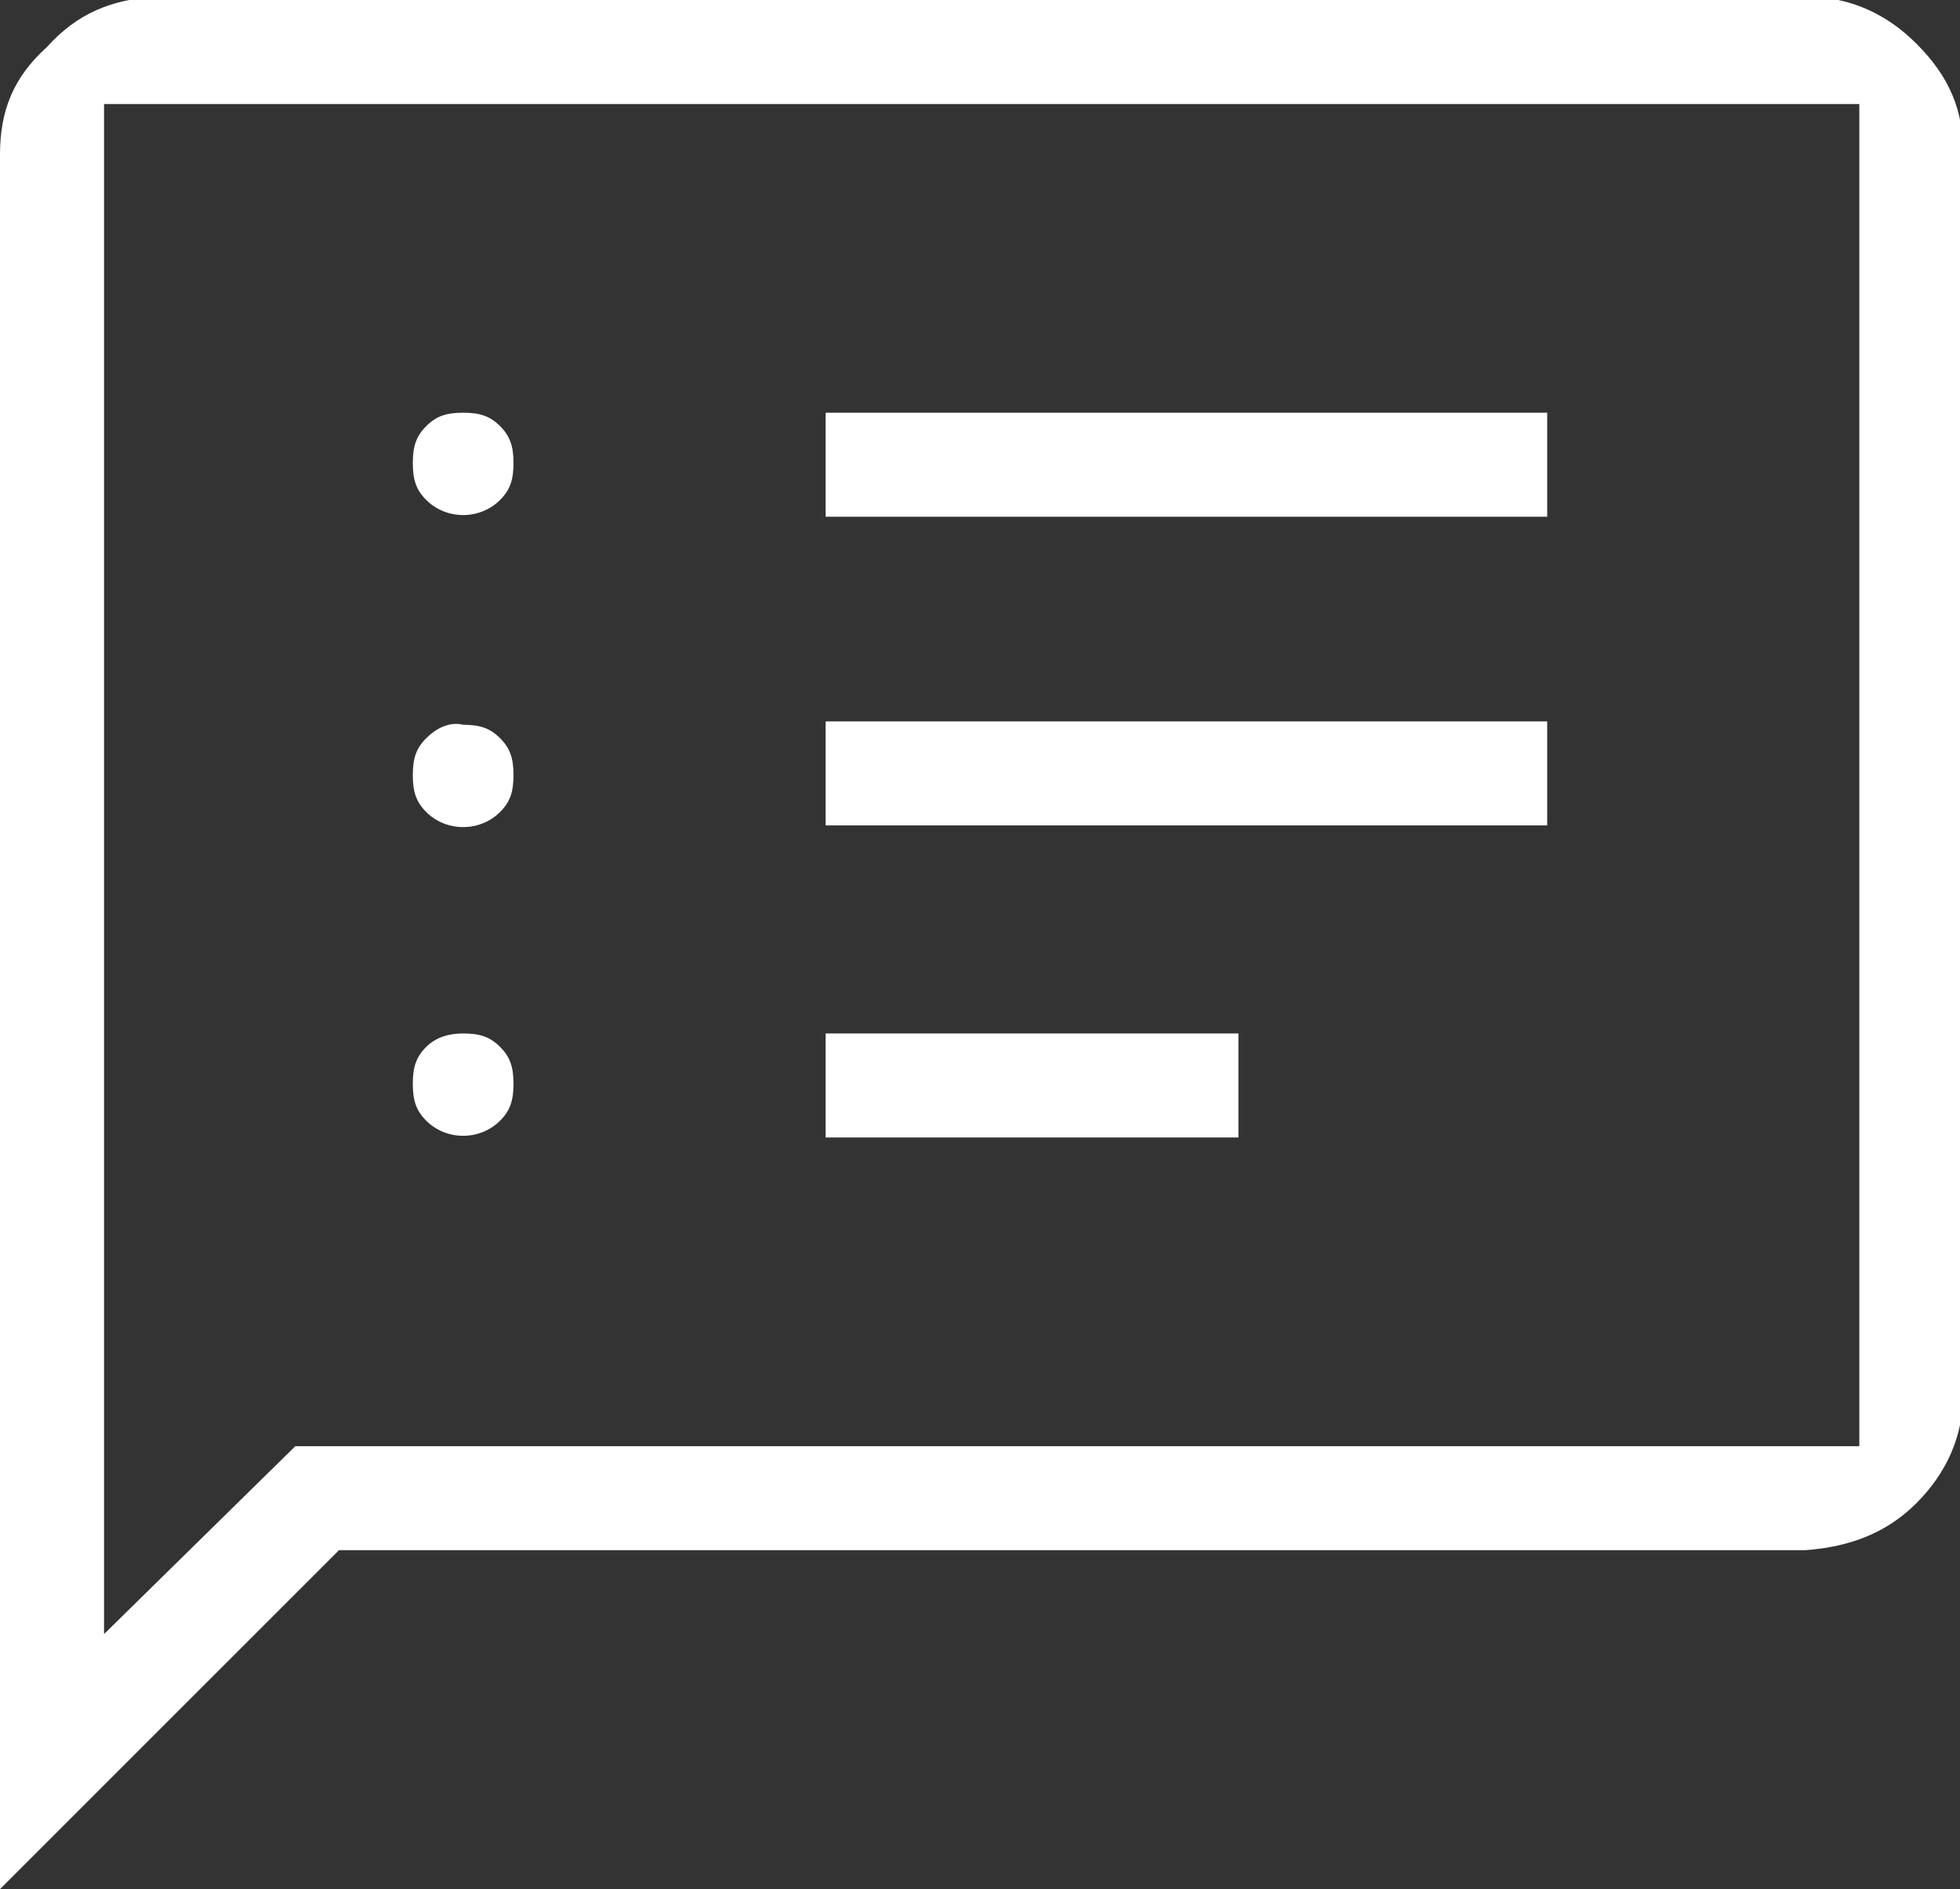
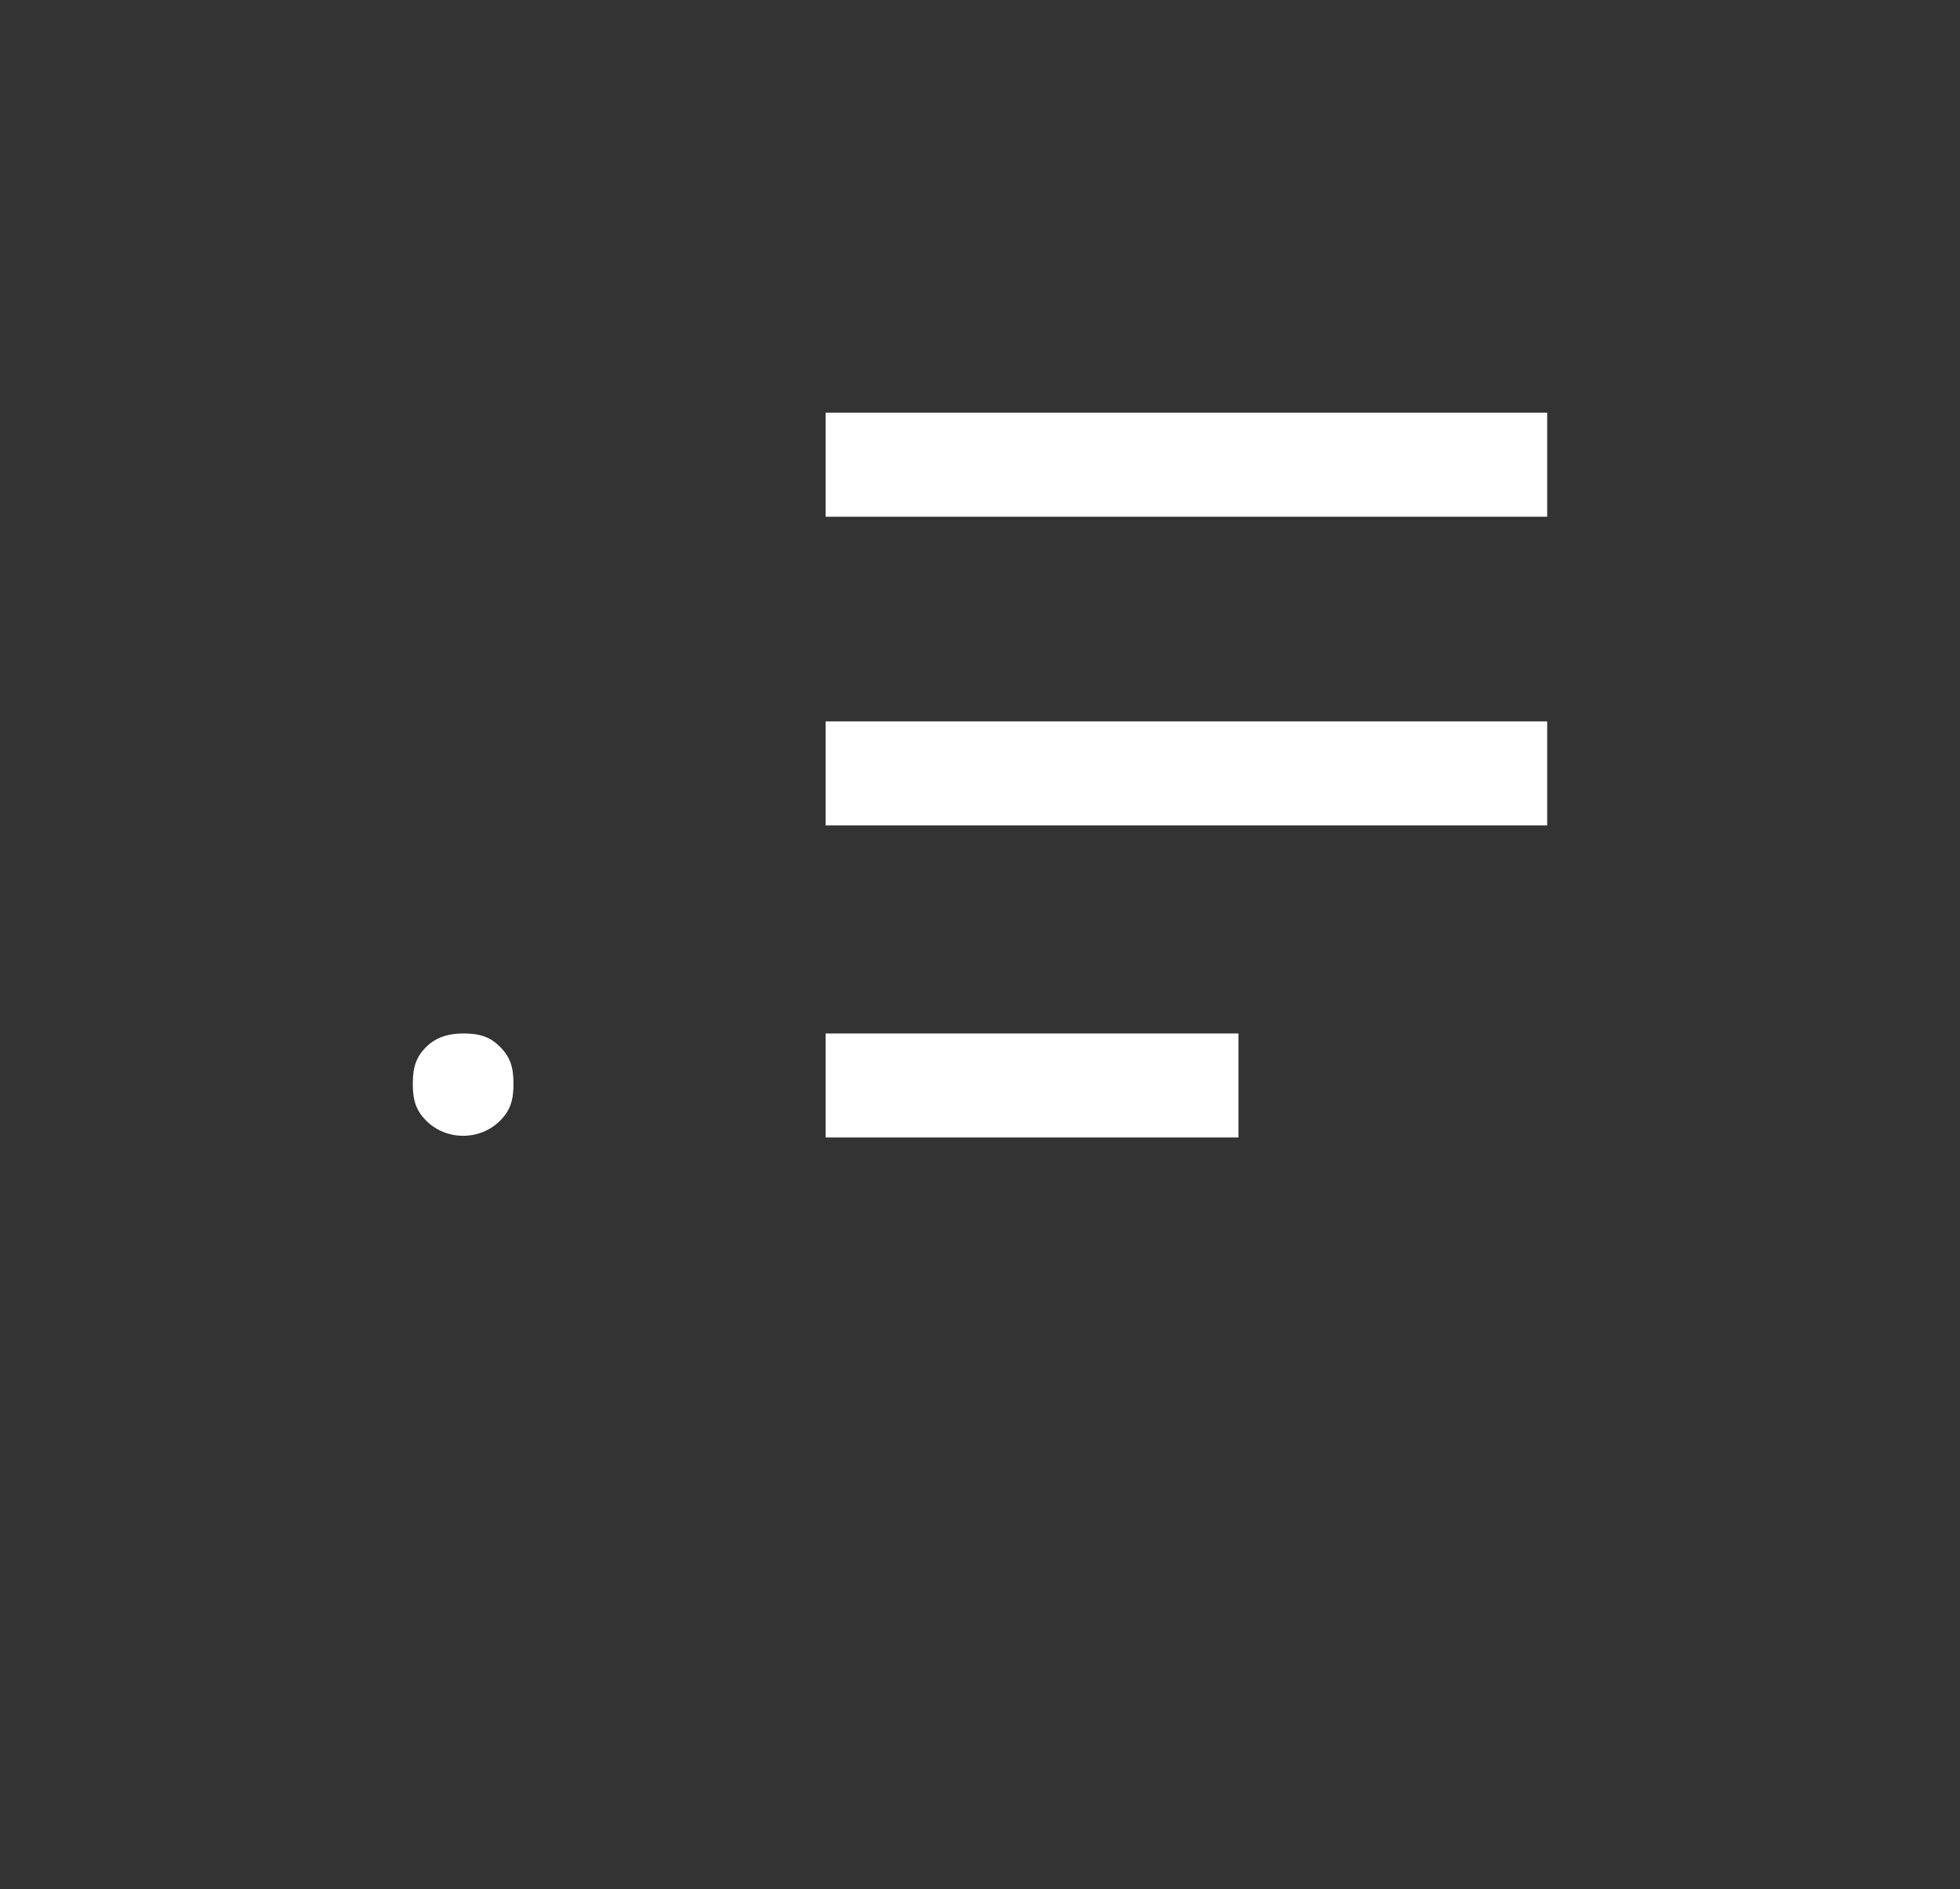
<svg xmlns="http://www.w3.org/2000/svg" xmlns:xlink="http://www.w3.org/1999/xlink" version="1.1" id="Ebene_1" x="0px" y="0px" viewBox="0 0 58.4 56.3" style="enable-background:new 0 0 58.4 56.3;" xml:space="preserve">
  <rect x="0" y="0" width="58.4" height="56.3" fill="#333333" stroke="none" />
  <style type="text/css">
	.Schlagschatten{fill:none;}
	.Schein_x0020_nach_x0020_außen_x0020__x002D__x0020_5_x0020_Pt_x002E_{fill:none;}
	.Blauer_x0020_Neonrahmen{fill:none;stroke:#8AACDA;stroke-width:7;stroke-linecap:round;stroke-linejoin:round;}
	.Lichter_x0020_Chrom{fill:url(#SVGID_1_);stroke:#FFFFFF;stroke-width:0.363;stroke-miterlimit:1;}
	.Jive_GS{fill:#FFDD00;}
	.Alyssa_GS{fill:#A6D0E4;}
	.st0{fill:#FFFFFF;}
	.st1{clip-path:url(#SVGID_00000079449578374703637590000012722094414784722841_);fill:#FFFFFF;}
	.st2{clip-path:url(#SVGID_00000121265264607889225740000006961765069070959523_);fill:#FFFFFF;}
</style>
  <linearGradient id="SVGID_1_" gradientUnits="userSpaceOnUse" x1="-753.475" y1="-349.135" x2="-753.475" y2="-350.135">
    <stop offset="0" style="stop-color:#656565" />
    <stop offset="0.618" style="stop-color:#1B1B1B" />
    <stop offset="0.629" style="stop-color:#545454" />
    <stop offset="0.983" style="stop-color:#3E3E3E" />
  </linearGradient>
  <g>
    <rect x="24.6" y="12.3" class="st0" width="21.5" height="3.1" />
    <rect x="24.6" y="30.8" class="st0" width="12.3" height="3.1" />
    <g>
      <defs>
        <rect id="SVGID_00000078023114480797394020000008681904482336633249_" width="58.4" height="56.3" />
      </defs>
      <clipPath id="SVGID_00000084517542667572306660000012623212619048961157_">
        <use xlink:href="#SVGID_00000078023114480797394020000008681904482336633249_" style="overflow:visible;" />
      </clipPath>
      <path style="clip-path:url(#SVGID_00000084517542667572306660000012623212619048961157_);fill:#FFFFFF;" d="M12.7,31.2    c-0.3,0.3-0.4,0.6-0.4,1.1c0,0.5,0.1,0.8,0.4,1.1c0.6,0.6,1.6,0.6,2.2,0c0.3-0.3,0.4-0.6,0.4-1.1c0-0.5-0.1-0.8-0.4-1.1    c-0.3-0.3-0.6-0.4-1.1-0.4C13.4,30.8,13,30.9,12.7,31.2" />
    </g>
    <rect x="24.6" y="21.5" class="st0" width="21.5" height="3.1" />
    <g>
      <defs>
        <rect id="SVGID_00000098943853645419067600000006002649972092450957_" width="58.4" height="56.3" />
      </defs>
      <clipPath id="SVGID_00000116217239806177461130000004055485827768158854_">
        <use xlink:href="#SVGID_00000098943853645419067600000006002649972092450957_" style="overflow:visible;" />
      </clipPath>
-       <path style="clip-path:url(#SVGID_00000116217239806177461130000004055485827768158854_);fill:#FFFFFF;" d="M12.7,22    c-0.3,0.3-0.4,0.6-0.4,1.1c0,0.5,0.1,0.8,0.4,1.1c0.6,0.6,1.6,0.6,2.2,0c0.3-0.3,0.4-0.6,0.4-1.1c0-0.5-0.1-0.8-0.4-1.1    c-0.3-0.3-0.6-0.4-1.1-0.4C13.4,21.5,13,21.7,12.7,22" />
-       <path style="clip-path:url(#SVGID_00000116217239806177461130000004055485827768158854_);fill:#FFFFFF;" d="M8.8,43.1l-5.7,5.6    V3.1h52.3v40H8.8z M57.1,44.8c0.9-0.9,1.4-2,1.4-3.3V4.6c0-1.3-0.4-2.3-1.4-3.3c-0.9-0.9-2-1.4-3.3-1.4H4.6C3.3,0,2.3,0.4,1.4,1.4    C0.4,2.3,0,3.3,0,4.6v51.7l10.1-10.1h43.7C55.1,46.1,56.2,45.7,57.1,44.8" />
-       <path style="clip-path:url(#SVGID_00000116217239806177461130000004055485827768158854_);fill:#FFFFFF;" d="M14.9,14.9    c0.3-0.3,0.4-0.6,0.4-1.1c0-0.5-0.1-0.8-0.4-1.1c-0.3-0.3-0.6-0.4-1.1-0.4c-0.5,0-0.8,0.1-1.1,0.4c-0.3,0.3-0.4,0.6-0.4,1.1    c0,0.5,0.1,0.8,0.4,1.1C13.3,15.5,14.3,15.5,14.9,14.9" />
    </g>
  </g>
</svg>